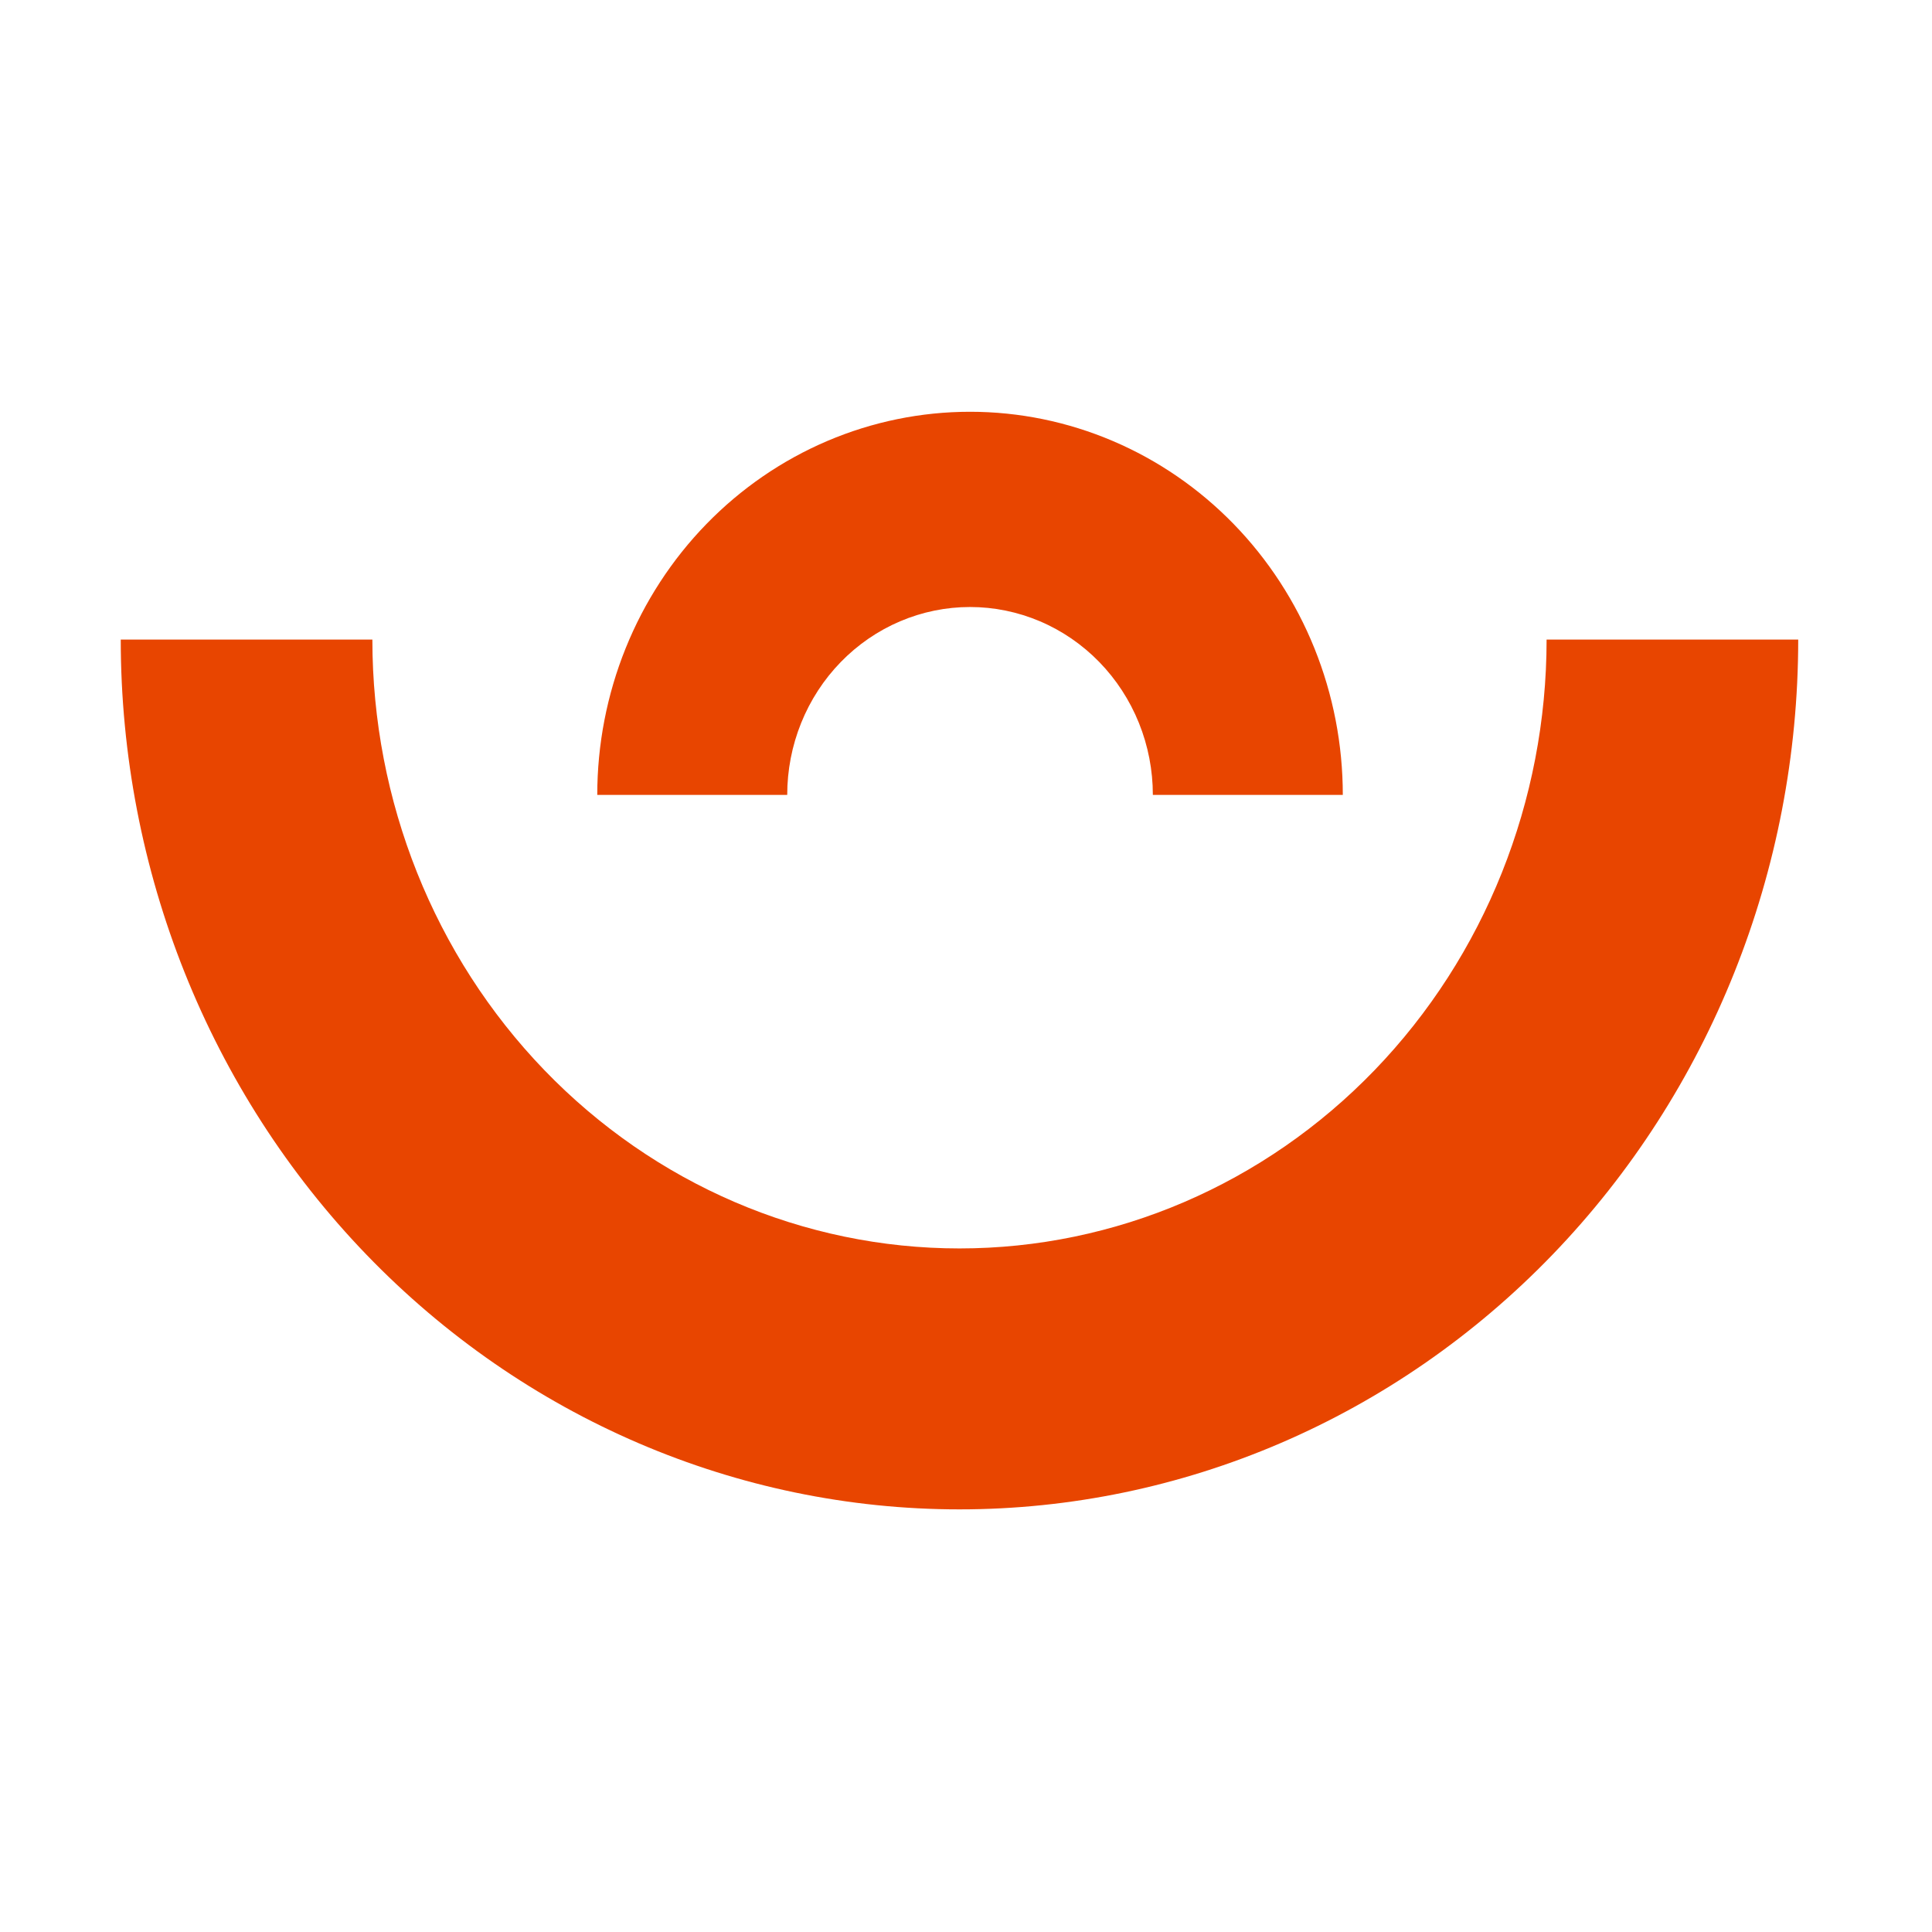
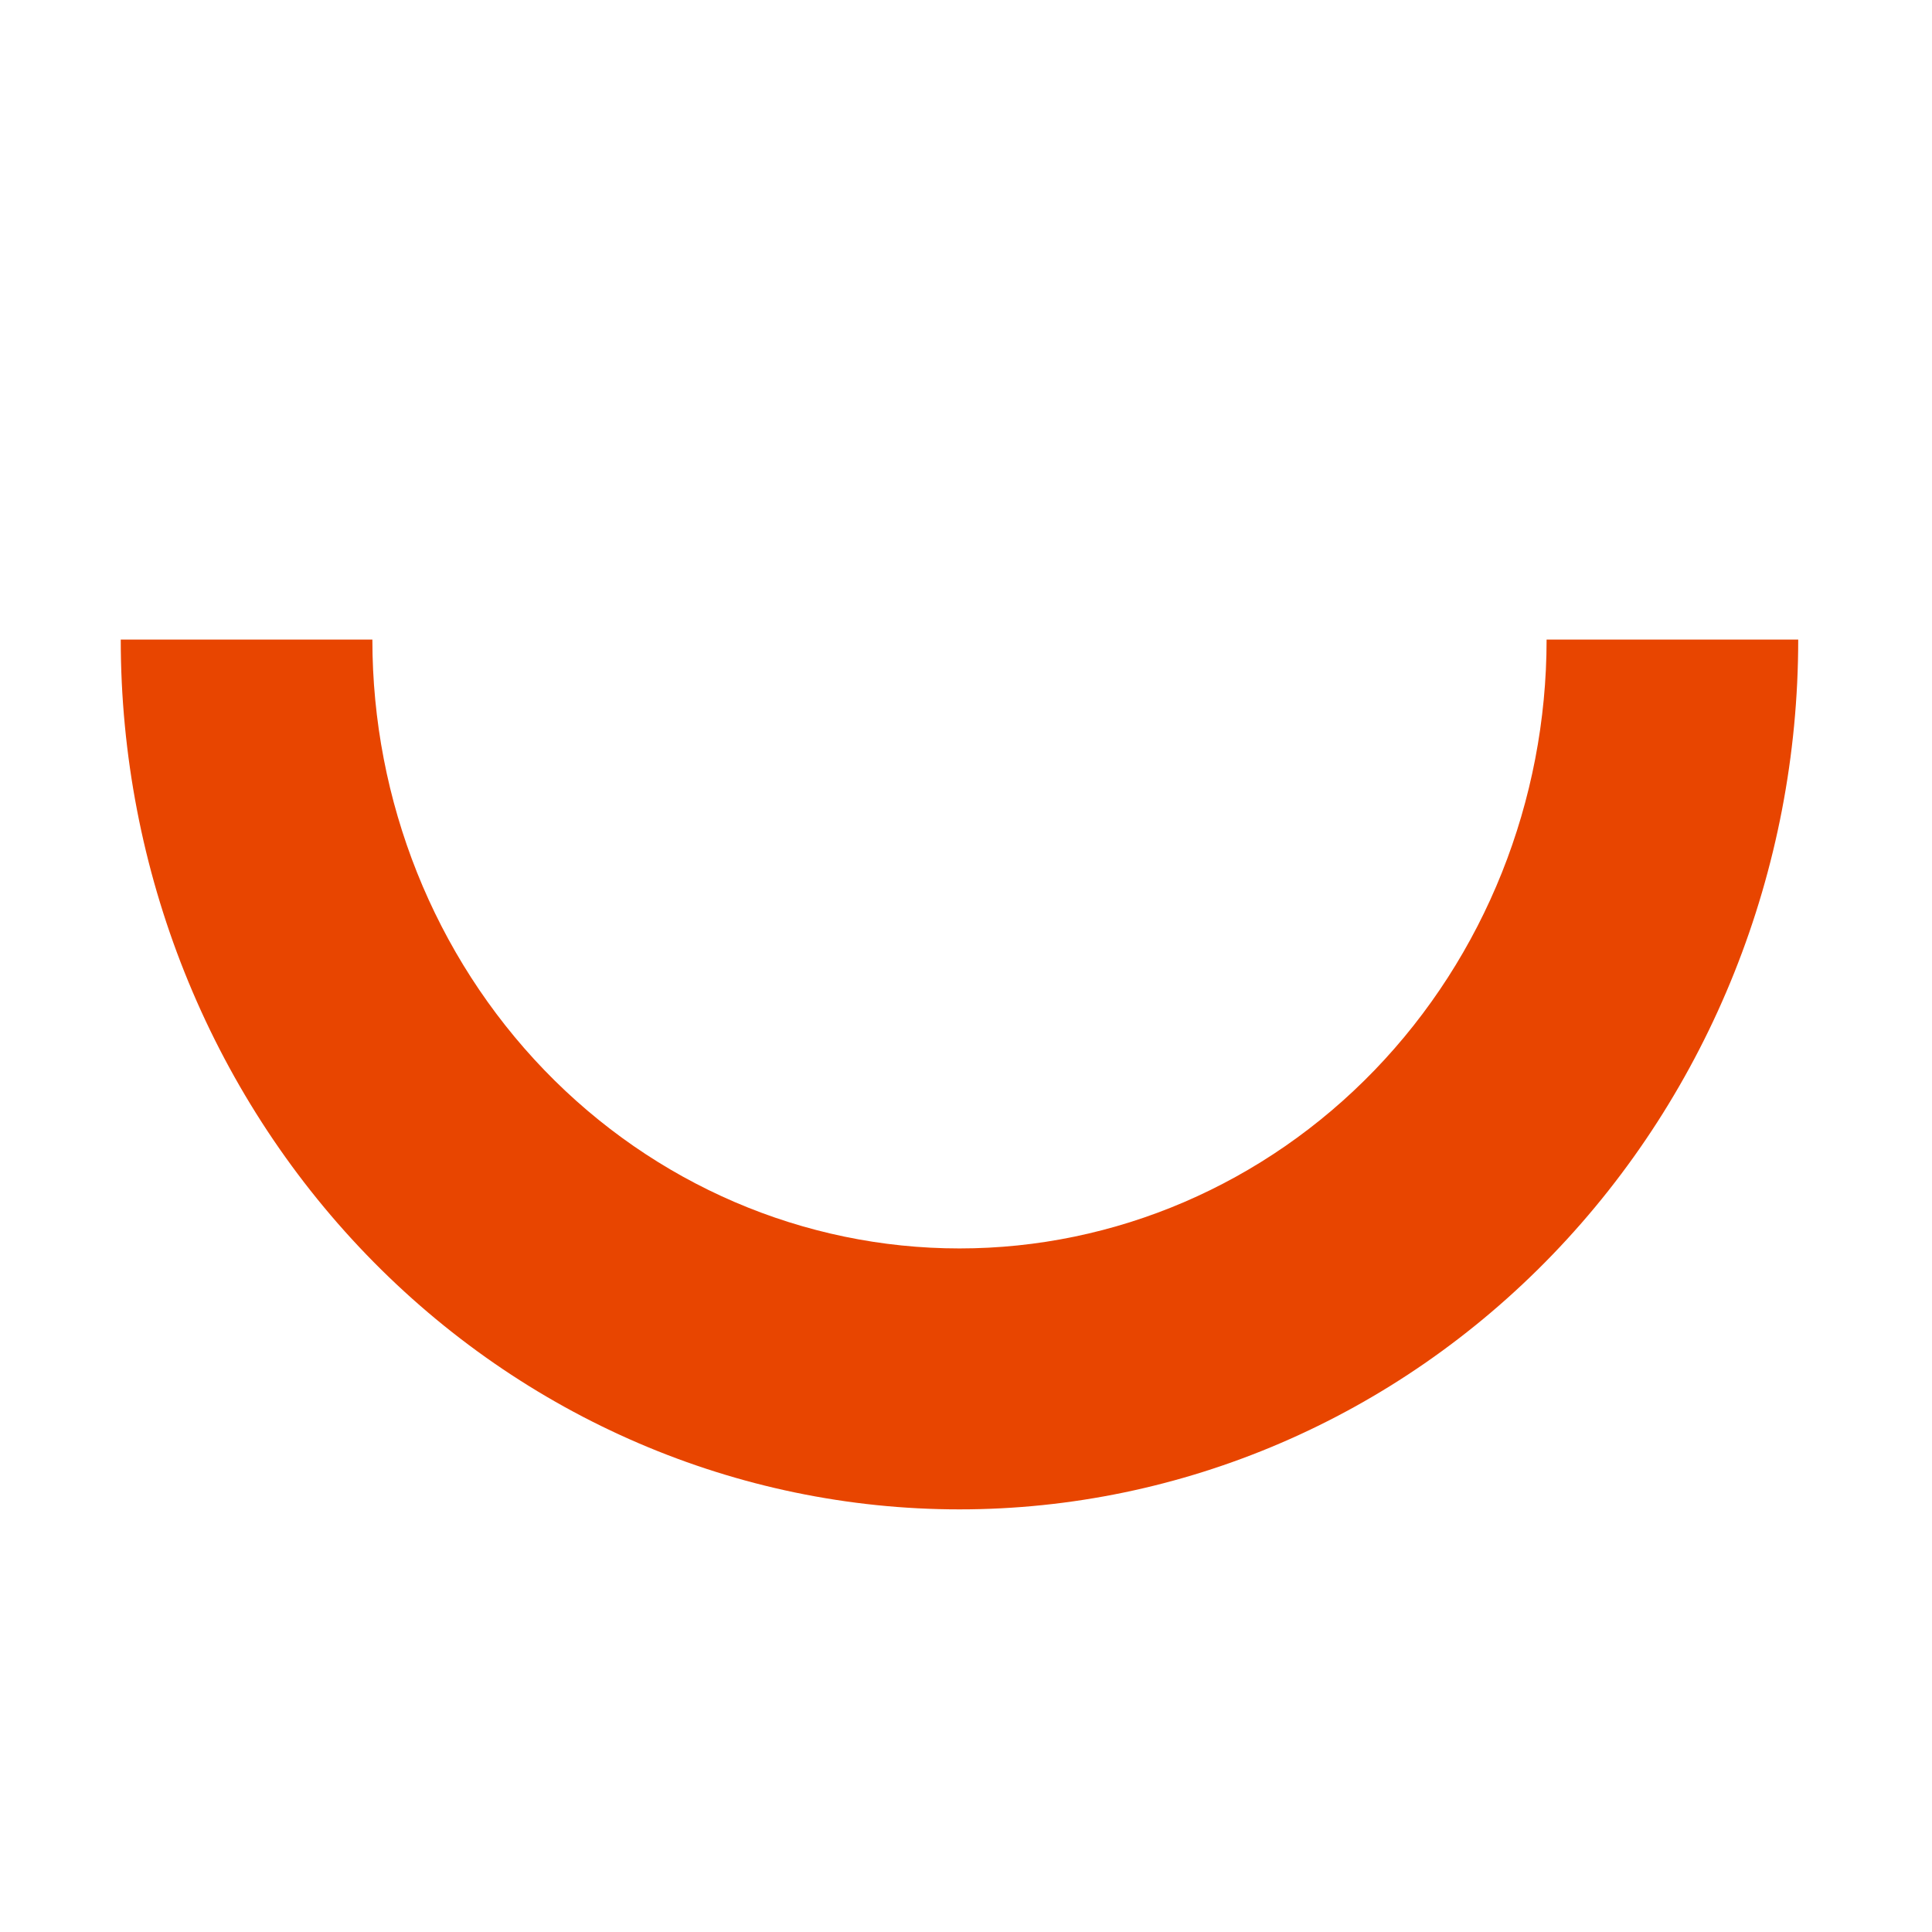
<svg xmlns="http://www.w3.org/2000/svg" width="256" height="256" viewBox="0 0 256 256" fill="none">
-   <rect width="256" height="256" fill="white" />
  <path d="M16 84.747C16 115.314 27.709 144.629 48.551 166.243C69.394 187.857 97.662 200 127.137 200C156.612 200 184.88 187.857 205.722 166.243C226.564 144.629 238.273 115.314 238.273 84.747L204.932 84.747C204.932 106.144 196.736 126.665 182.147 141.794C167.557 156.924 147.77 165.424 127.137 165.424C106.504 165.424 86.716 156.924 72.127 141.794C57.538 126.665 49.341 106.144 49.341 84.747L16 84.747Z" fill="#E84500" />
-   <path d="M177.929 105.329C177.929 98.662 176.651 92.061 174.169 85.901C171.687 79.742 168.048 74.146 163.462 69.431C158.875 64.718 153.43 60.978 147.437 58.427C141.444 55.876 135.021 54.562 128.535 54.562C122.048 54.562 115.625 55.876 109.632 58.427C103.64 60.978 98.195 64.718 93.608 69.432C89.021 74.146 85.383 79.742 82.9 85.901C80.418 92.061 79.141 98.662 79.141 105.329H104.311C104.311 102.059 104.937 98.822 106.155 95.801C107.372 92.78 109.156 90.036 111.406 87.724C113.655 85.412 116.325 83.578 119.264 82.327C122.204 81.076 125.354 80.432 128.535 80.432C131.716 80.432 134.866 81.076 137.805 82.327C140.744 83.578 143.414 85.412 145.664 87.724C147.913 90.036 149.697 92.78 150.915 95.801C152.132 98.822 152.759 102.059 152.759 105.329H177.929Z" fill="#E84500" />
</svg>